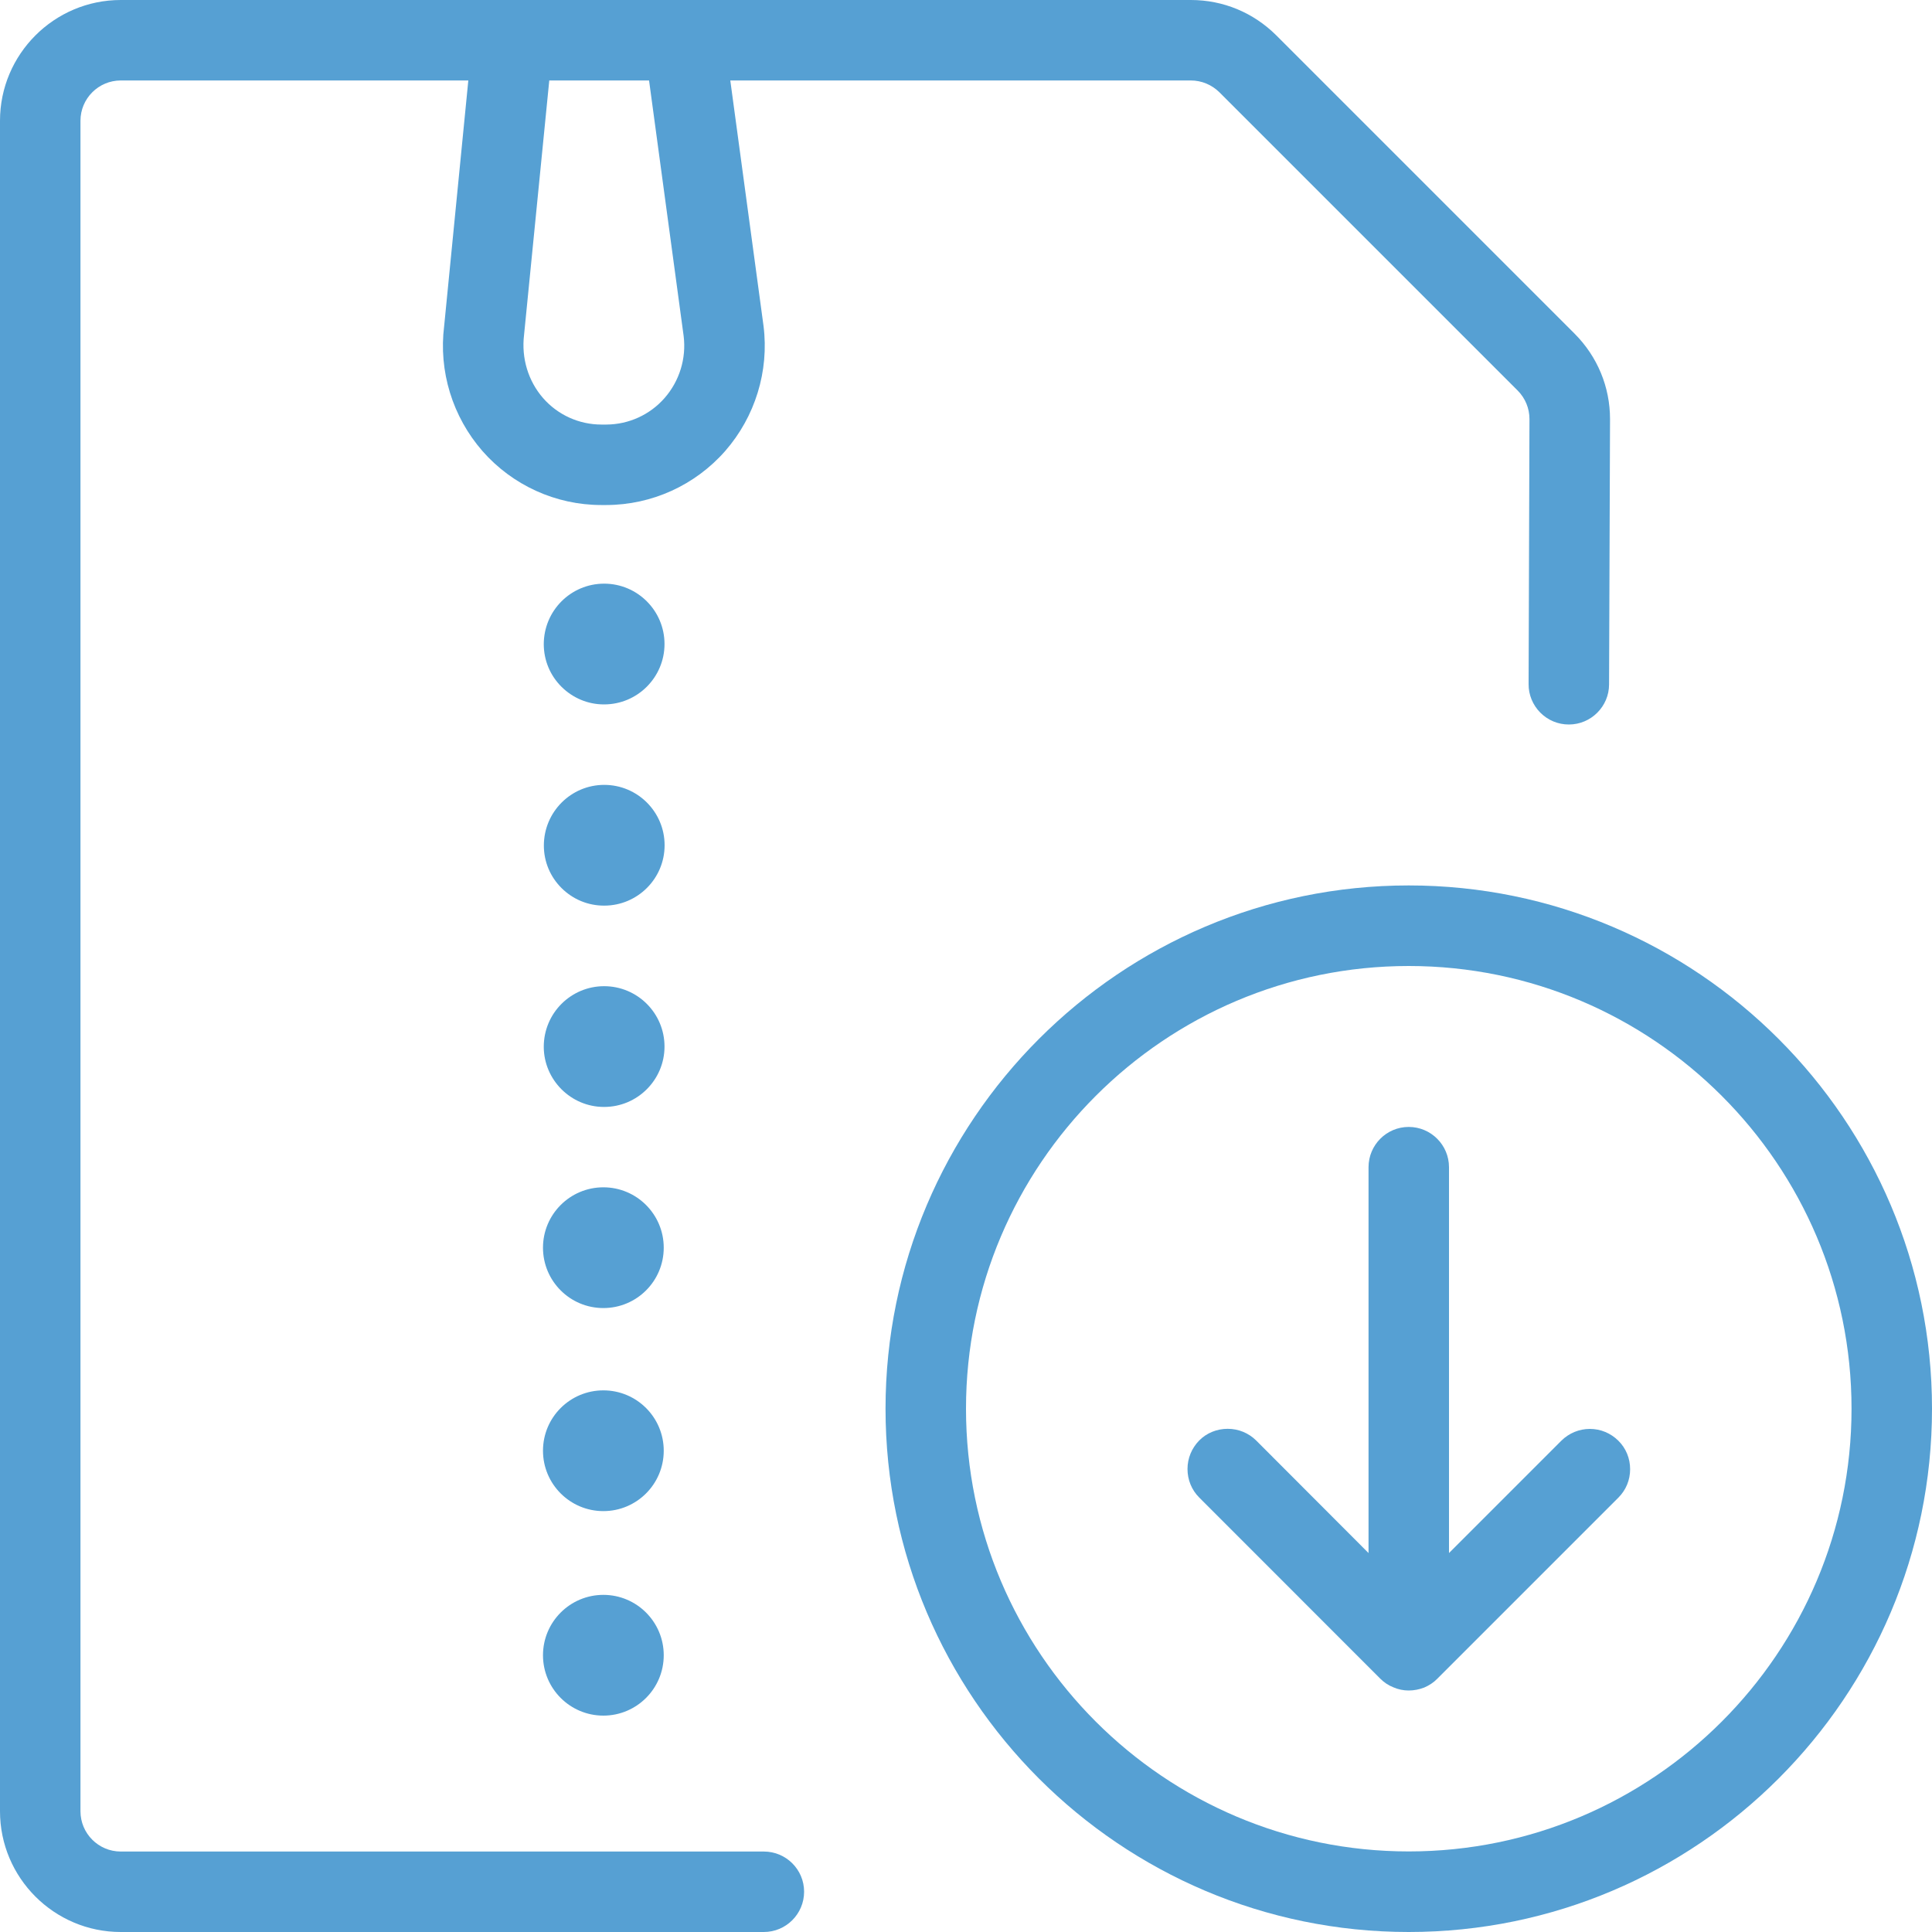
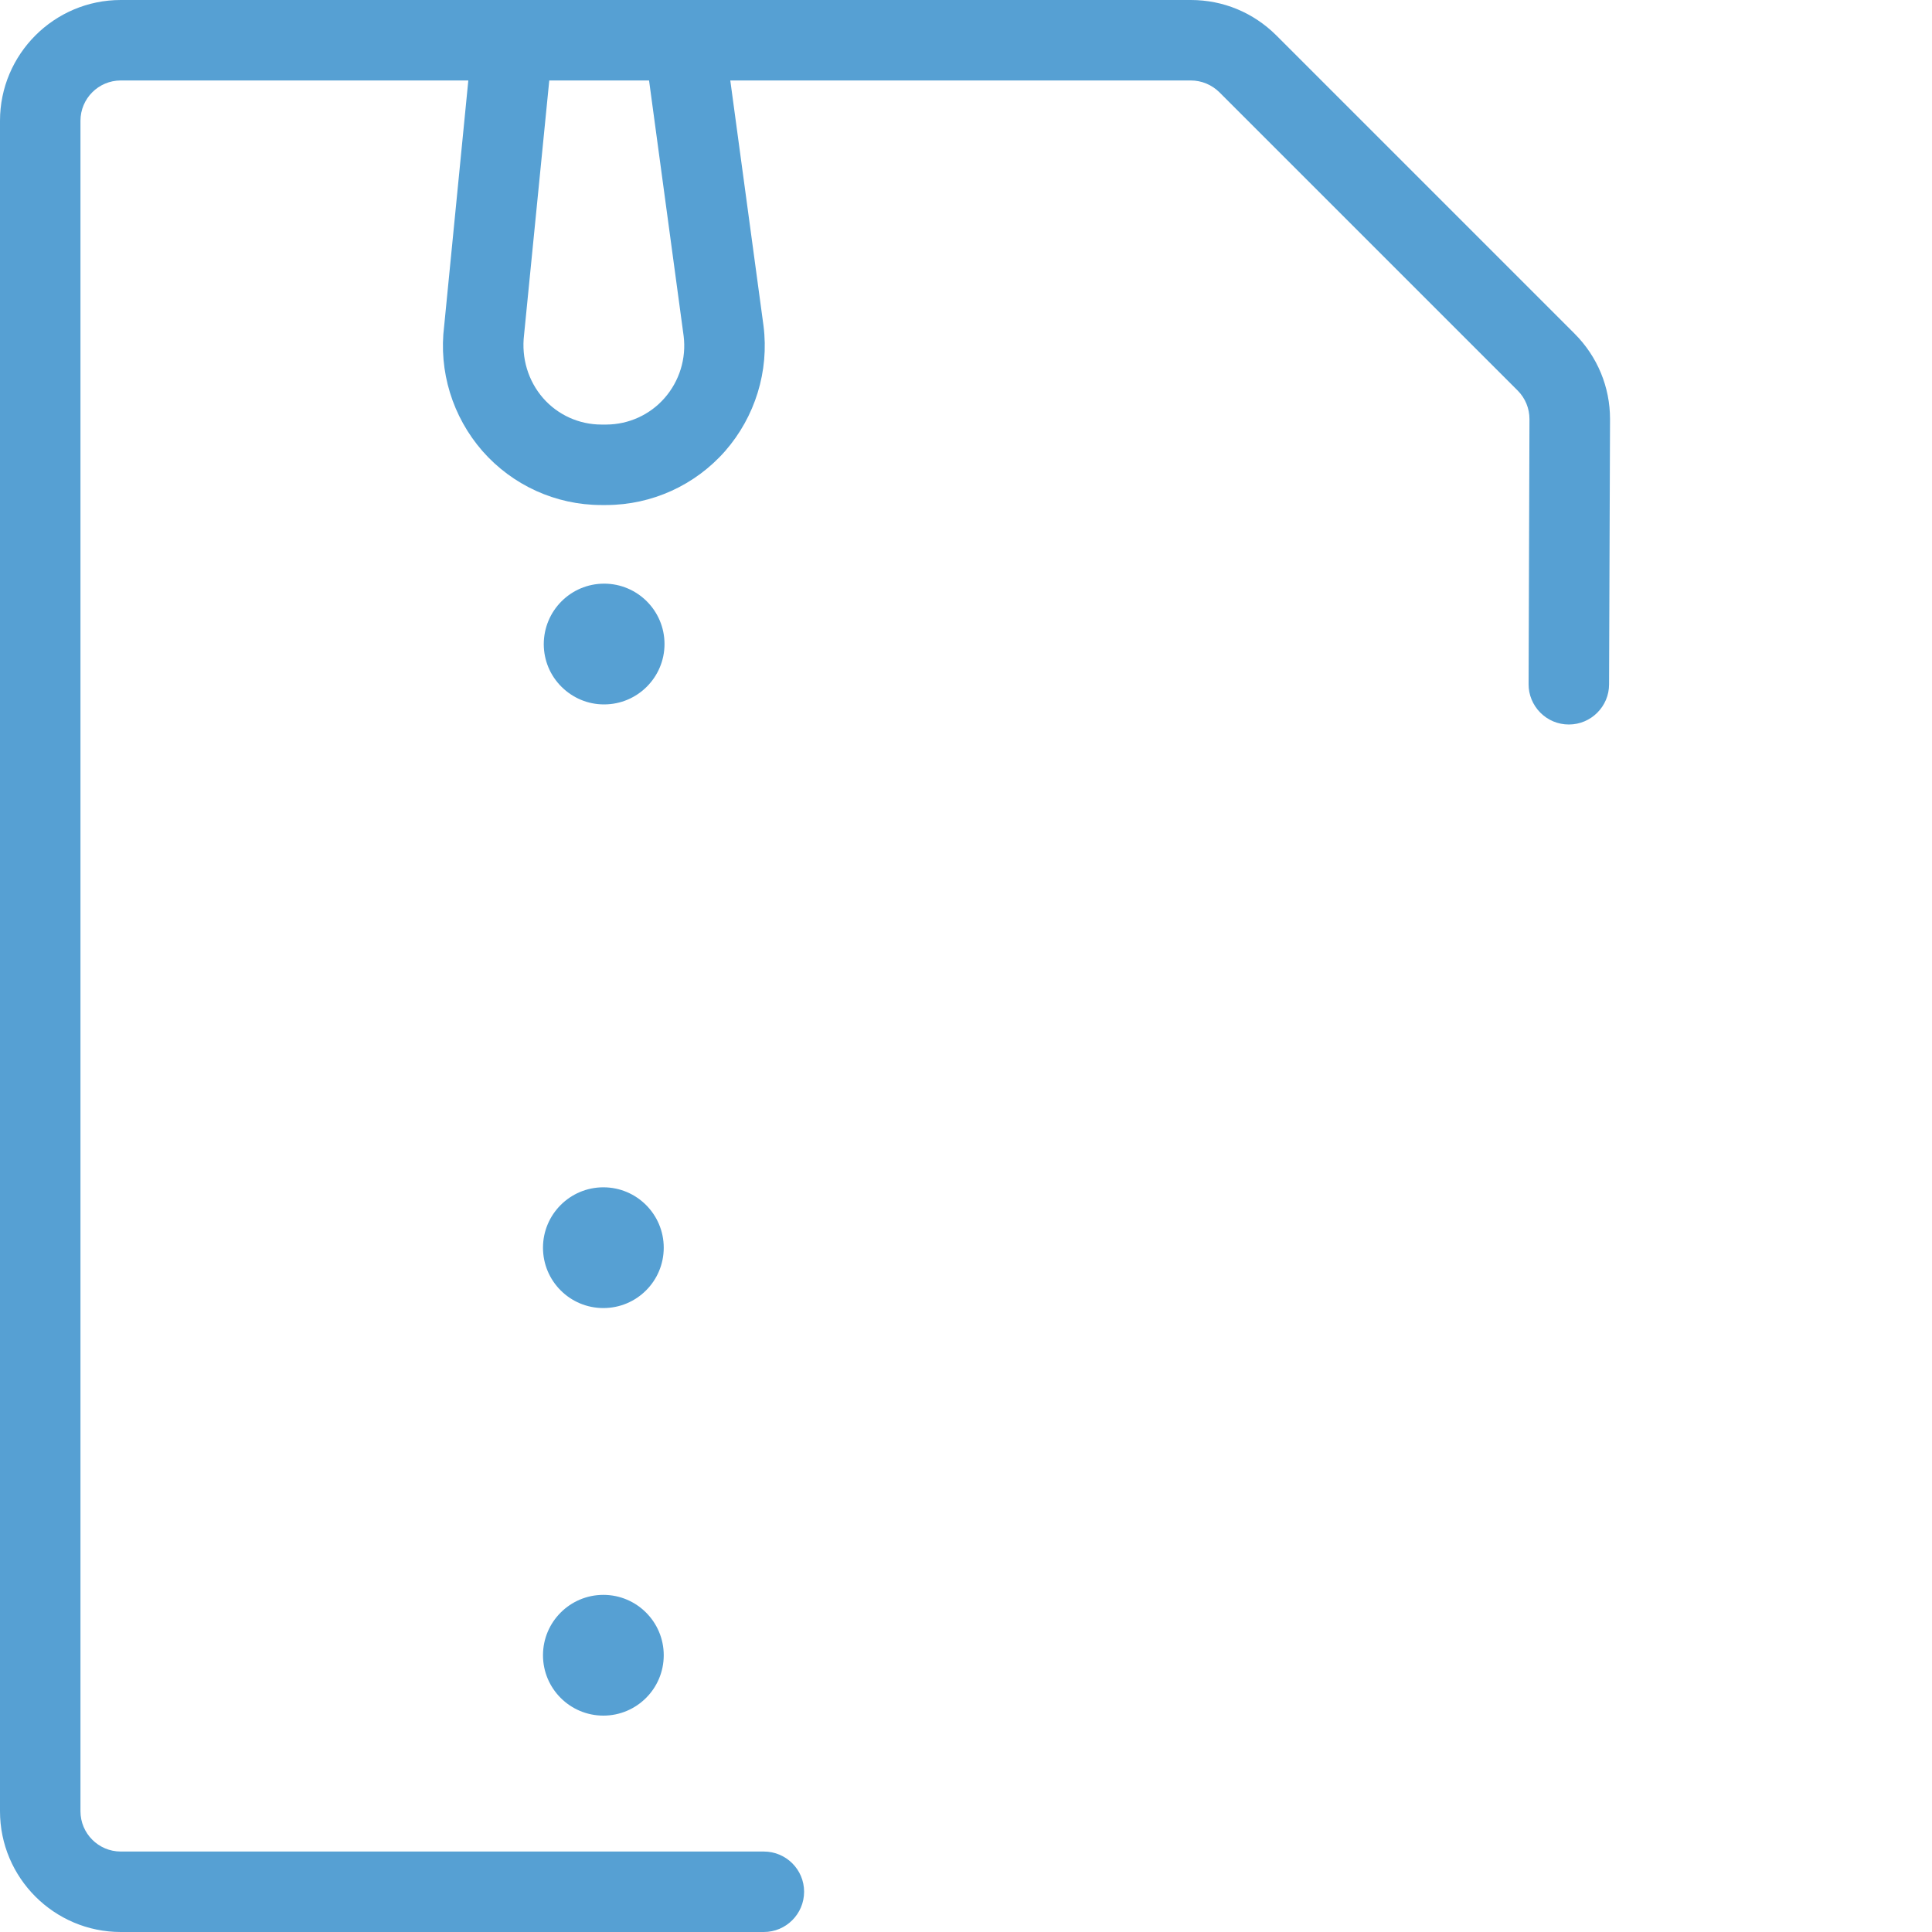
<svg xmlns="http://www.w3.org/2000/svg" width="20" height="20" viewBox="0 0 20 20" fill="none">
  <path d="M1.25 20C0.561 20 0 19.439 0 18.75V1.25C0 0.561 0.561 0 1.25 0H12.328C12.662 0 12.975 0.13 13.212 0.366L16.301 3.455C16.537 3.692 16.667 4.006 16.667 4.339L16.657 7.085C16.657 7.313 16.47 7.5 16.241 7.5C16.128 7.5 16.024 7.456 15.945 7.377C15.867 7.298 15.823 7.192 15.824 7.082L15.833 4.338C15.833 4.228 15.79 4.123 15.712 4.044L12.623 0.955C12.544 0.877 12.438 0.833 12.328 0.833H7.56L7.904 3.374C7.963 3.842 7.817 4.314 7.507 4.669C7.196 5.023 6.748 5.227 6.277 5.228H6.225C5.753 5.228 5.305 5.023 4.995 4.67C4.684 4.314 4.539 3.842 4.598 3.374L4.848 0.833H1.25C1.02 0.833 0.833 1.02 0.833 1.25V18.75C0.833 18.98 1.02 19.167 1.25 19.167H7.907C8.137 19.167 8.324 19.353 8.324 19.583C8.324 19.813 8.137 20 7.907 20H1.25ZM5.425 3.467C5.396 3.708 5.468 3.944 5.622 4.121C5.774 4.295 5.994 4.395 6.226 4.395H6.277C6.508 4.394 6.728 4.294 6.88 4.12C7.034 3.944 7.106 3.71 7.077 3.478L6.719 0.833H5.686L5.425 3.467Z" fill="#56A0D3" />
  <path d="M6.252 7.292C6.087 7.292 5.932 7.227 5.814 7.111C5.695 6.993 5.63 6.837 5.629 6.67C5.629 6.322 5.909 6.042 6.254 6.042C6.599 6.042 6.879 6.322 6.879 6.667C6.879 7.011 6.599 7.292 6.254 7.292H6.252Z" fill="#56A0D3" />
-   <path d="M6.253 9.375C6.088 9.375 5.932 9.311 5.814 9.194C5.696 9.077 5.63 8.92 5.63 8.753C5.63 8.406 5.91 8.125 6.255 8.125C6.6 8.125 6.88 8.405 6.88 8.75C6.88 9.095 6.6 9.375 6.255 9.375H6.253Z" fill="#56A0D3" />
-   <path d="M6.252 11.459C5.91 11.459 5.63 11.179 5.629 10.837C5.629 10.489 5.909 10.209 6.254 10.209C6.599 10.209 6.879 10.489 6.879 10.834C6.879 11.178 6.599 11.459 6.254 11.459H6.252Z" fill="#56A0D3" />
  <path d="M6.246 13.541C6.591 13.541 6.871 13.262 6.871 12.916C6.871 12.571 6.591 12.291 6.246 12.291C5.901 12.291 5.621 12.571 5.621 12.916C5.621 13.262 5.901 13.541 6.246 13.541Z" fill="#56A0D3" />
-   <path d="M6.246 15.643C6.591 15.643 6.871 15.363 6.871 15.018C6.871 14.672 6.591 14.393 6.246 14.393C5.901 14.393 5.621 14.672 5.621 15.018C5.621 15.363 5.901 15.643 6.246 15.643Z" fill="#56A0D3" />
  <path d="M6.246 17.76C6.591 17.76 6.871 17.48 6.871 17.135C6.871 16.79 6.591 16.51 6.246 16.51C5.901 16.51 5.621 16.79 5.621 17.135C5.621 17.48 5.901 17.76 6.246 17.76Z" fill="#56A0D3" />
-   <path d="M14.583 20C11.597 20 9.167 17.57 9.167 14.583C9.167 11.597 11.597 9.166 14.583 9.166C17.57 9.166 20 11.597 20 14.583C20 17.57 17.57 20 14.583 20ZM14.583 10C12.056 10 10 12.056 10 14.583C10 17.111 12.056 19.166 14.583 19.166C17.111 19.166 19.167 17.111 19.167 14.583C19.167 12.056 17.111 10 14.583 10Z" fill="#56A0D3" />
-   <path d="M14.583 17.5C14.528 17.5 14.475 17.489 14.424 17.467C14.373 17.447 14.327 17.416 14.288 17.377L12.414 15.502C12.336 15.424 12.293 15.319 12.293 15.207C12.293 15.096 12.336 14.992 12.414 14.912C12.492 14.833 12.598 14.791 12.709 14.791C12.821 14.791 12.925 14.834 13.004 14.912L14.167 16.077V12.083C14.167 11.853 14.353 11.666 14.583 11.666C14.813 11.666 15 11.853 15 12.083V16.077L16.163 14.914C16.242 14.836 16.347 14.792 16.458 14.792C16.57 14.792 16.674 14.836 16.753 14.914C16.832 14.992 16.875 15.097 16.875 15.209C16.875 15.321 16.832 15.425 16.753 15.504L14.878 17.379C14.841 17.417 14.794 17.448 14.742 17.47C14.692 17.489 14.638 17.5 14.583 17.5Z" fill="#56A0D3" />
</svg>